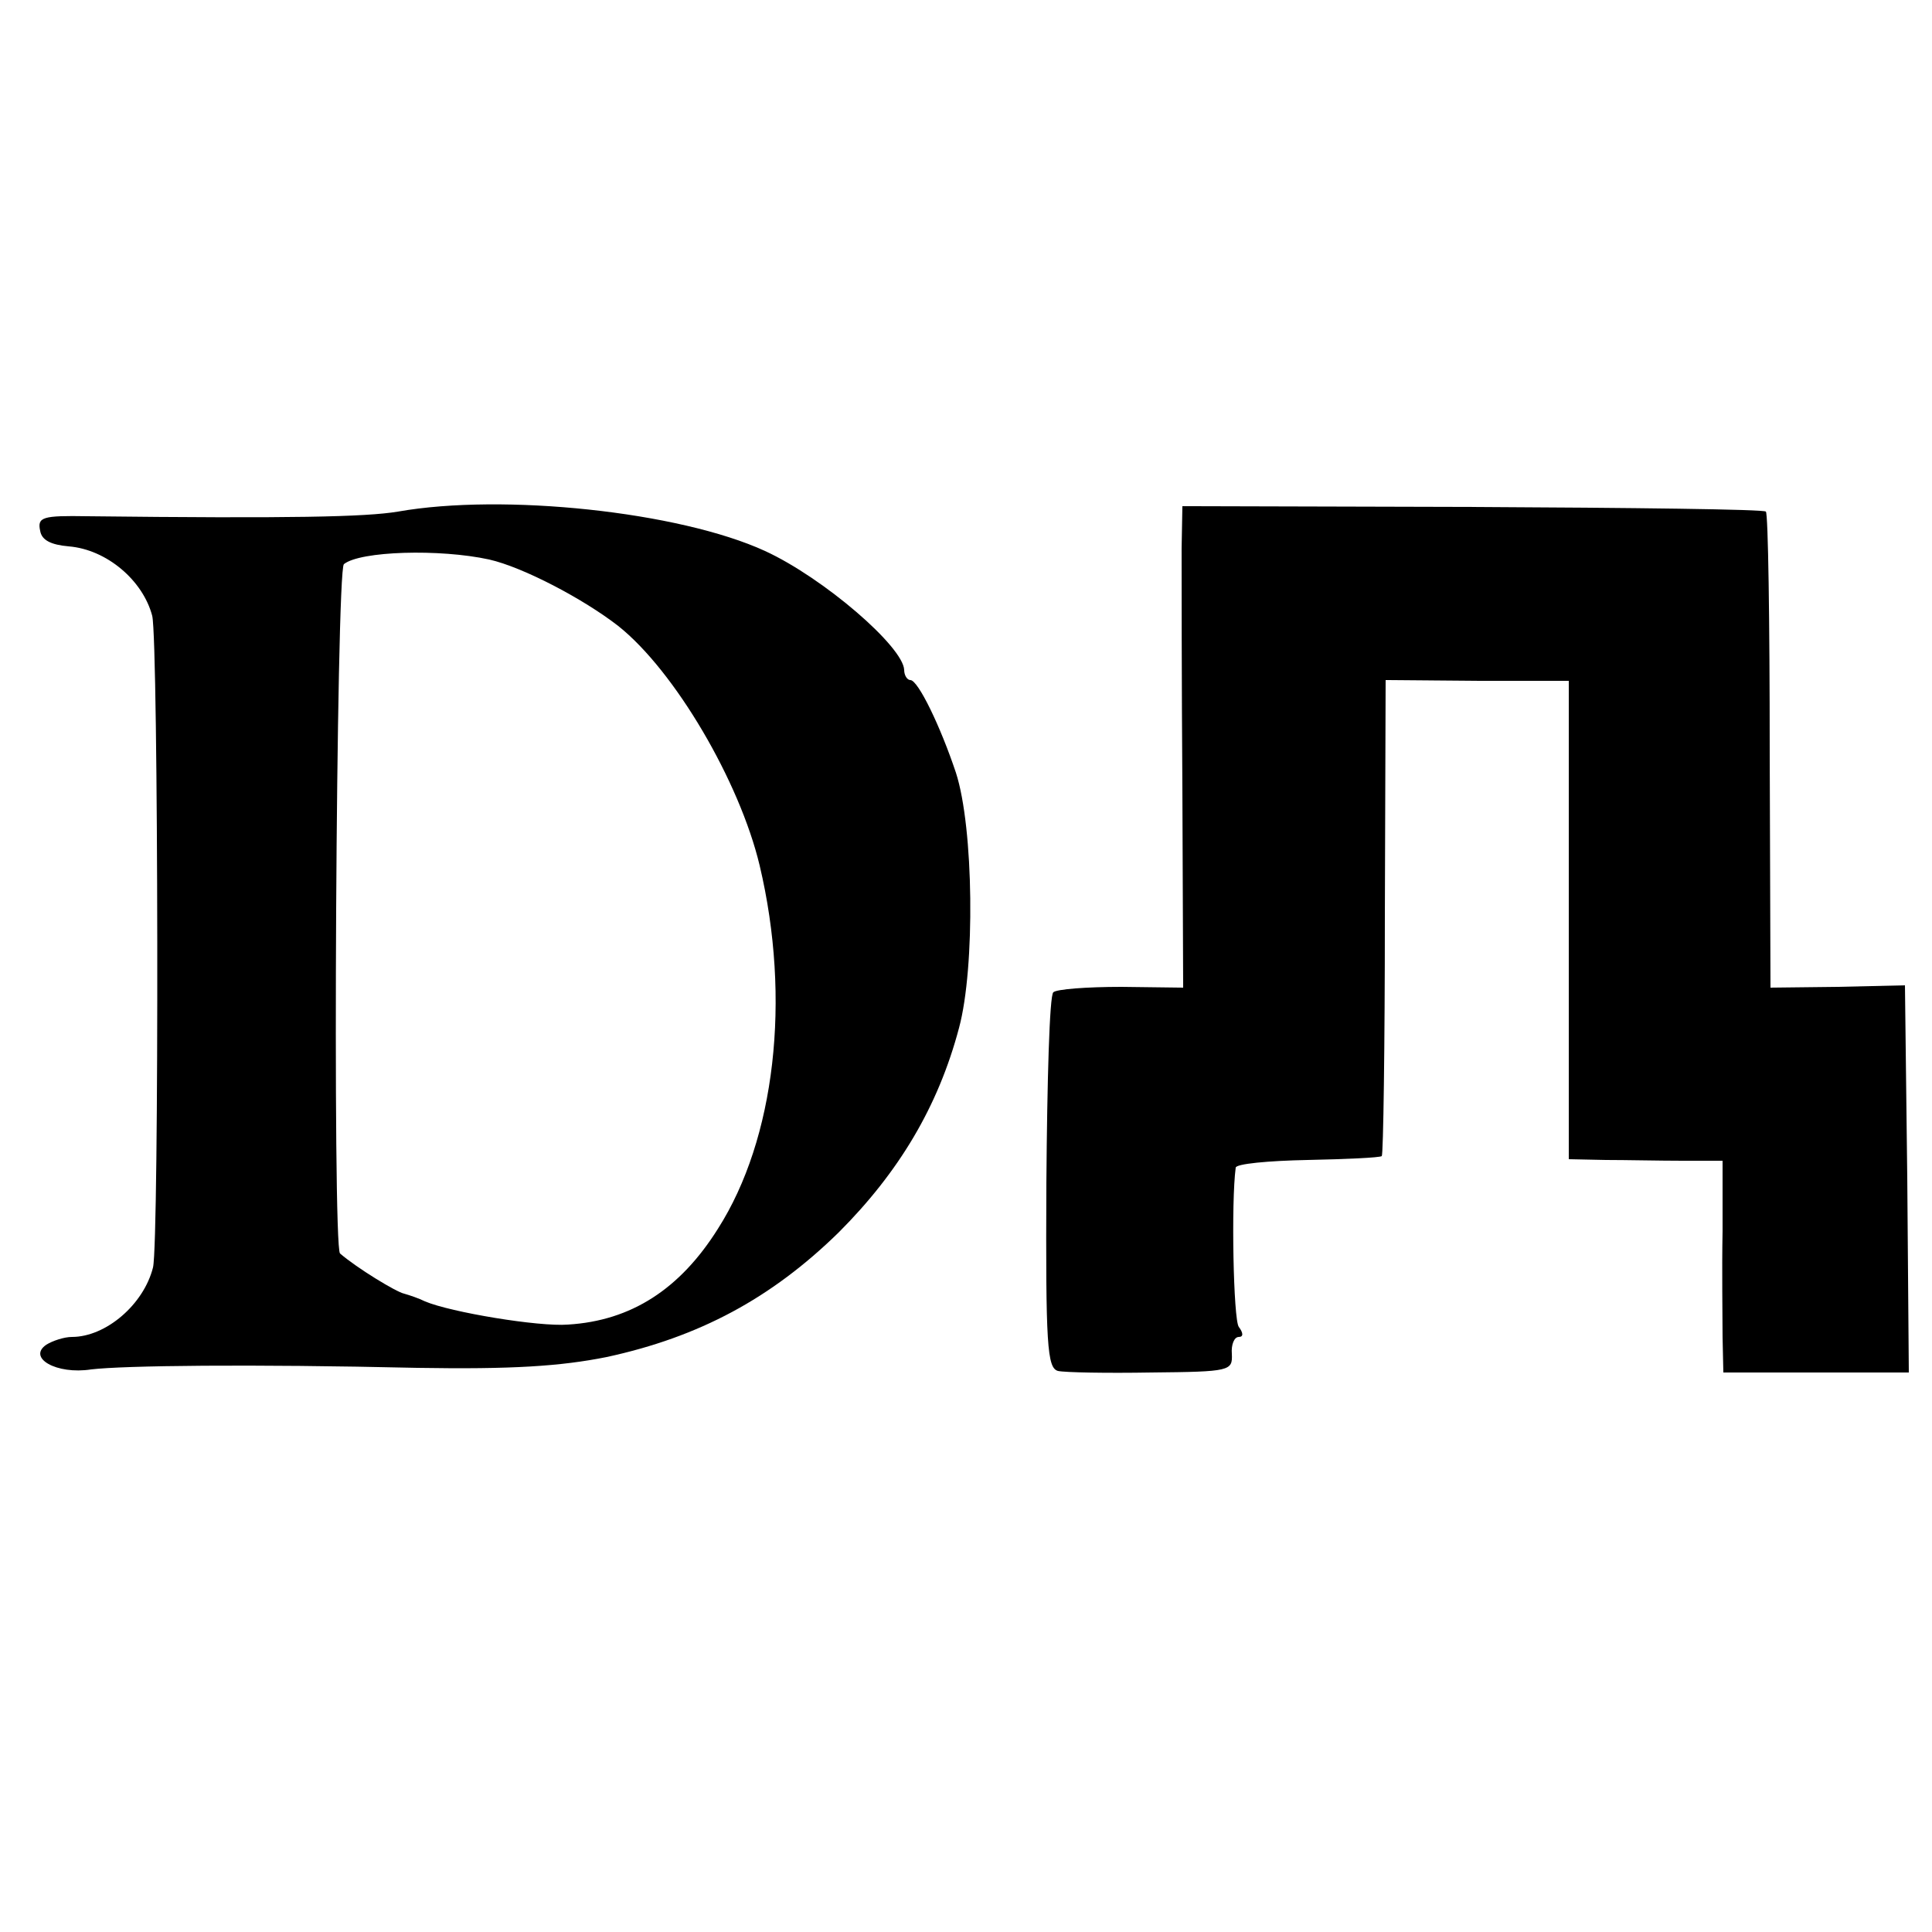
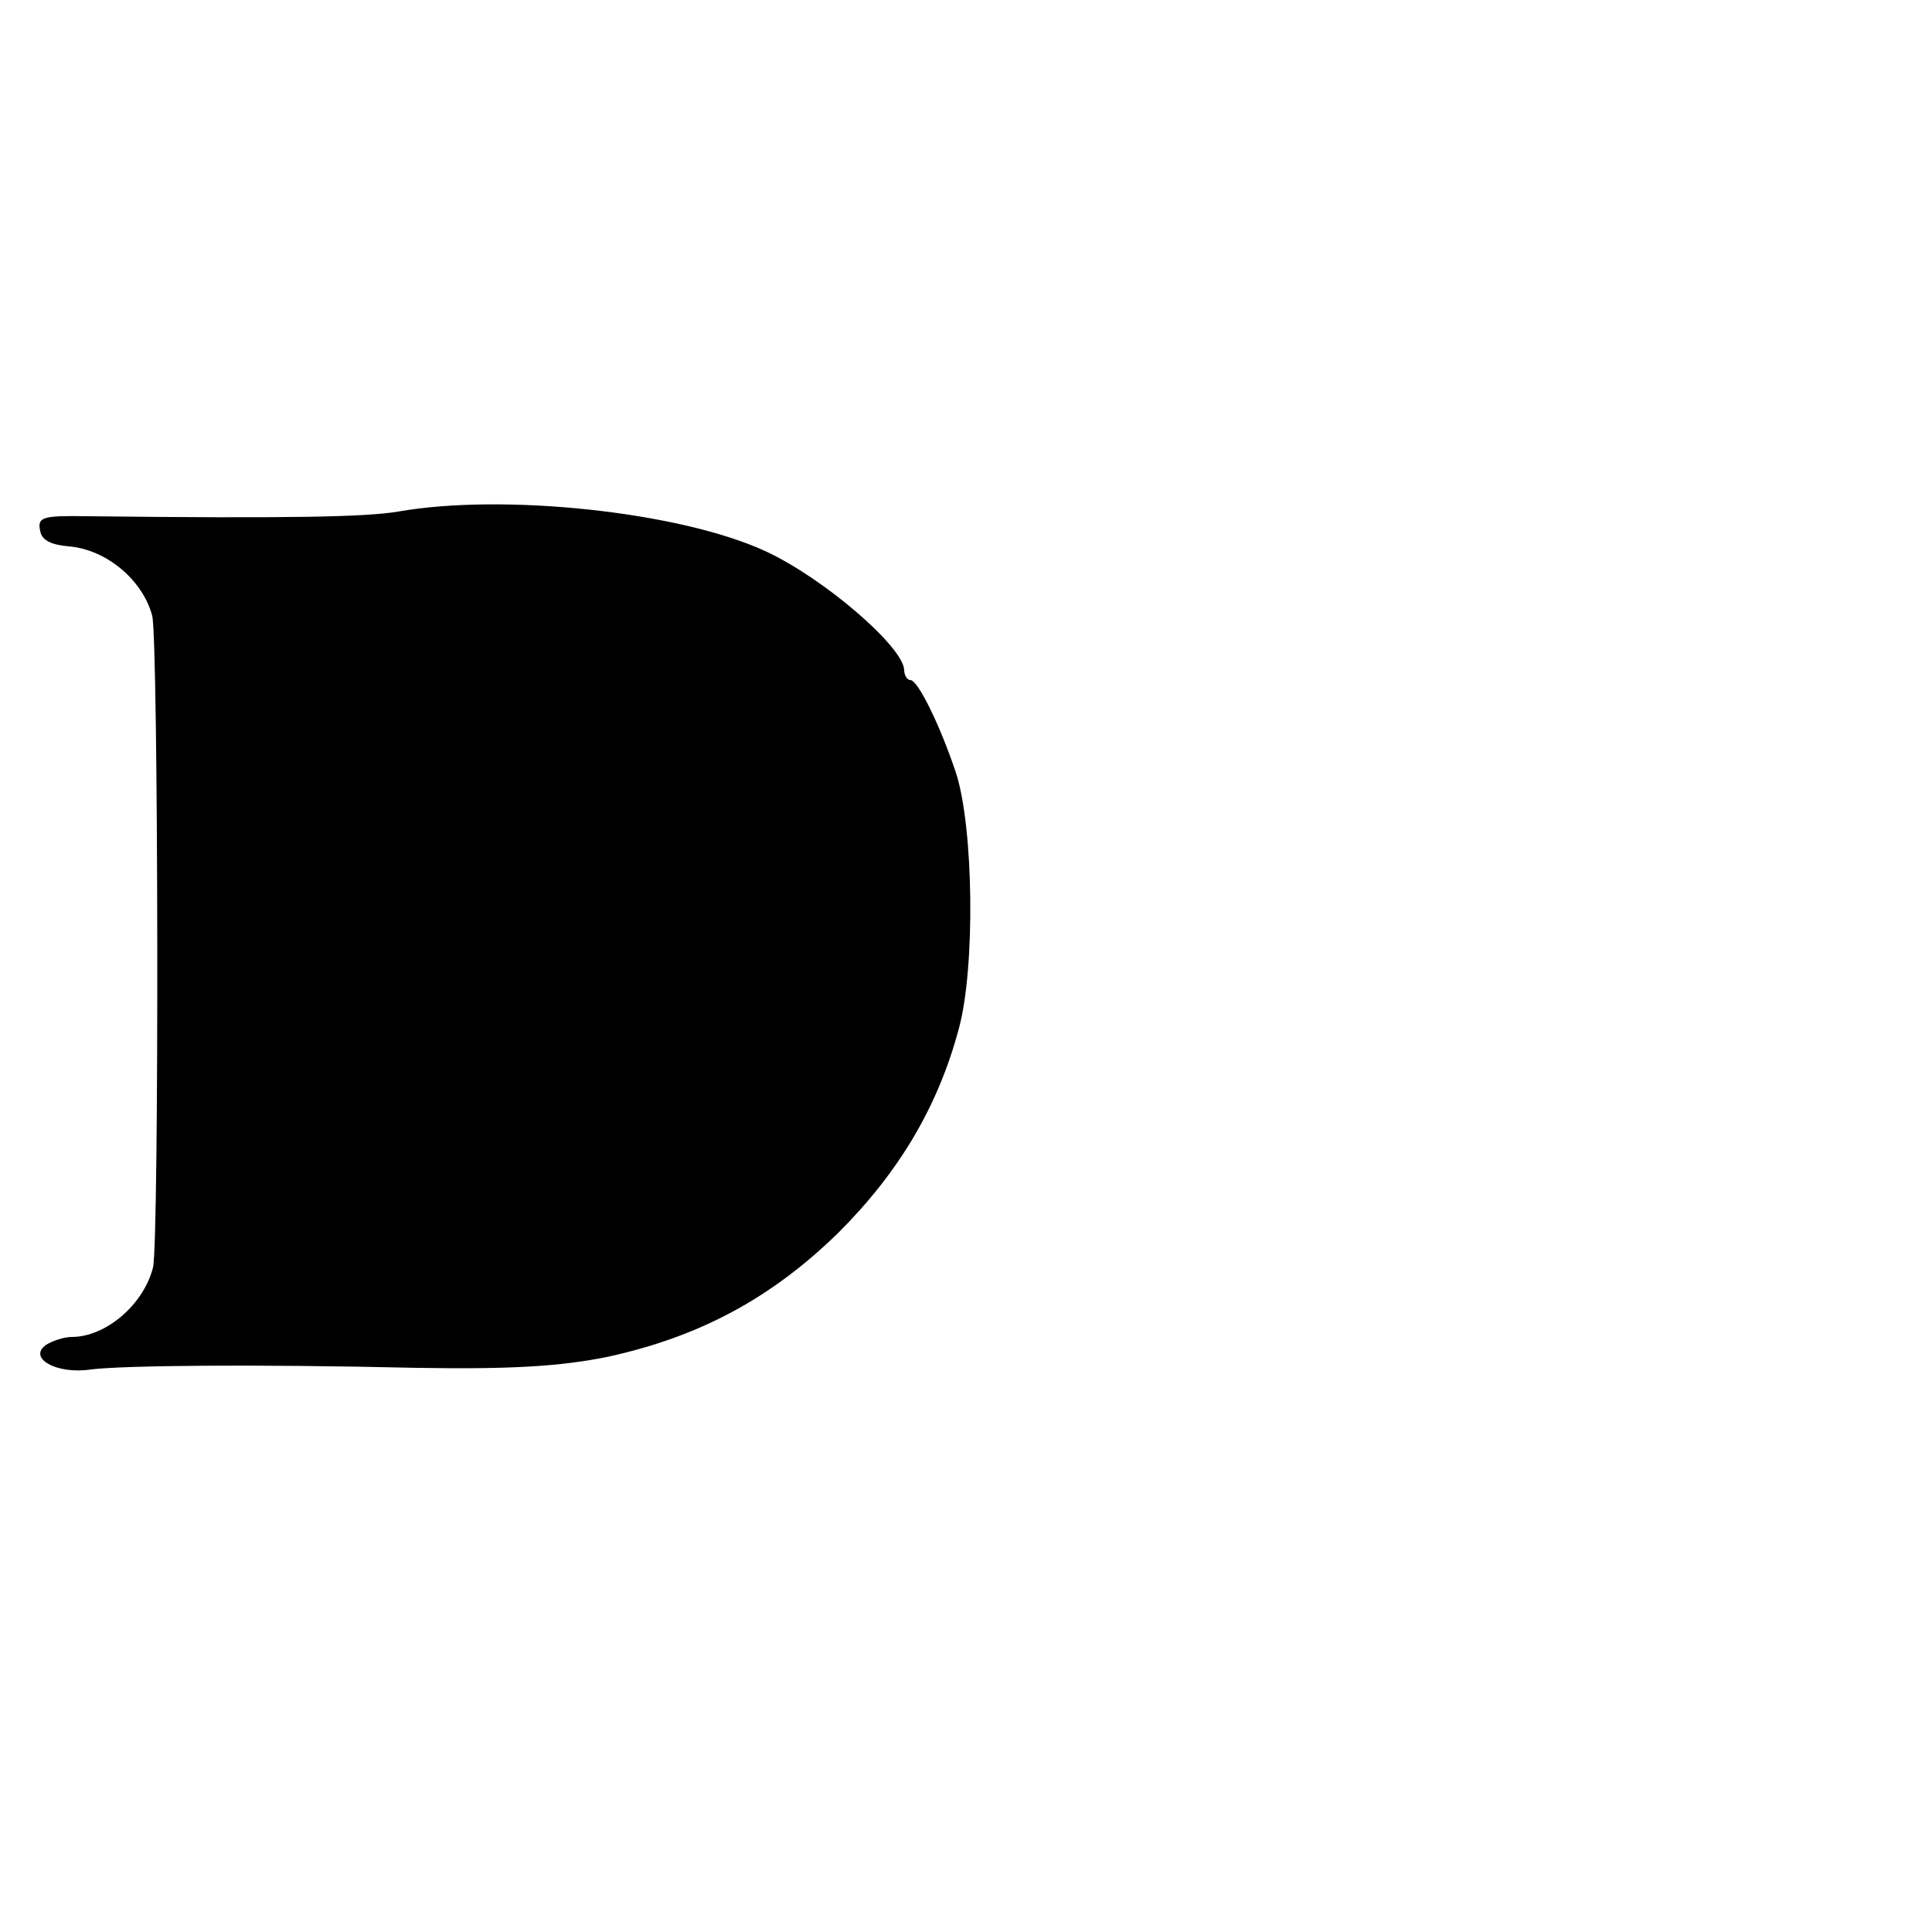
<svg xmlns="http://www.w3.org/2000/svg" version="1.0" width="250pt" height="250pt" viewBox="0 0 250 250" preserveAspectRatio="xMidYMid meet">
  <g transform="translate(0,250) scale(0.1,-0.1)" fill="#000000" stroke="none">
-     <path d="M515 1838 c-42 -7 -139 -9 -402 -6 -58 1 -65 -1 -61 -19 2 -12 14 -18 37 -20 49 -4 96 -44 108 -90 8 -35 9 -810 1 -843 -12 -48 -61 -90 -105 -90 -10 0 -25 -5 -33 -10 -25 -17 13 -39 58 -32 42 5 205 7 422 2 122 -2 185 2 245 14 120 26 213 76 300 161 78 78 129 163 156 265 21 78 19 259 -4 330 -20 60 -49 120 -59 120 -4 0 -8 6 -8 13 -1 30 -104 119 -180 154 -111 51 -339 75 -475 51z m118 -62 c44 -10 122 -51 167 -86 73 -58 157 -201 183 -310 41 -173 20 -354 -54 -470 -49 -78 -112 -119 -194 -124 -38 -3 -152 16 -185 30 -8 4 -20 8 -27 10 -10 2 -61 33 -83 52 -10 8 -5 884 5 892 21 17 124 20 188 6z" />
-     <path d="M1529 1790 c0 -30 0 -171 1 -312 l1 -256 -80 1 c-45 0 -84 -3 -88 -7 -5 -4 -8 -115 -9 -247 -1 -210 1 -239 15 -243 9 -2 63 -3 121 -2 102 1 105 2 104 24 -1 12 3 22 9 22 6 0 6 5 0 13 -7 9 -10 162 -4 206 0 5 42 9 93 10 50 1 93 3 96 5 2 2 4 142 4 310 l1 306 118 -1 119 0 0 -310 0 -309 48 -1 c26 0 70 -1 99 -1 l52 0 0 -91 c-1 -51 0 -112 0 -137 l1 -46 120 0 120 0 -2 251 -3 250 -87 -2 -87 -1 -1 306 c0 168 -2 308 -5 310 -2 3 -173 5 -380 6 l-375 1 -1 -55z" />
+     <path d="M515 1838 c-42 -7 -139 -9 -402 -6 -58 1 -65 -1 -61 -19 2 -12 14 -18 37 -20 49 -4 96 -44 108 -90 8 -35 9 -810 1 -843 -12 -48 -61 -90 -105 -90 -10 0 -25 -5 -33 -10 -25 -17 13 -39 58 -32 42 5 205 7 422 2 122 -2 185 2 245 14 120 26 213 76 300 161 78 78 129 163 156 265 21 78 19 259 -4 330 -20 60 -49 120 -59 120 -4 0 -8 6 -8 13 -1 30 -104 119 -180 154 -111 51 -339 75 -475 51z m118 -62 z" />
  </g>
</svg>